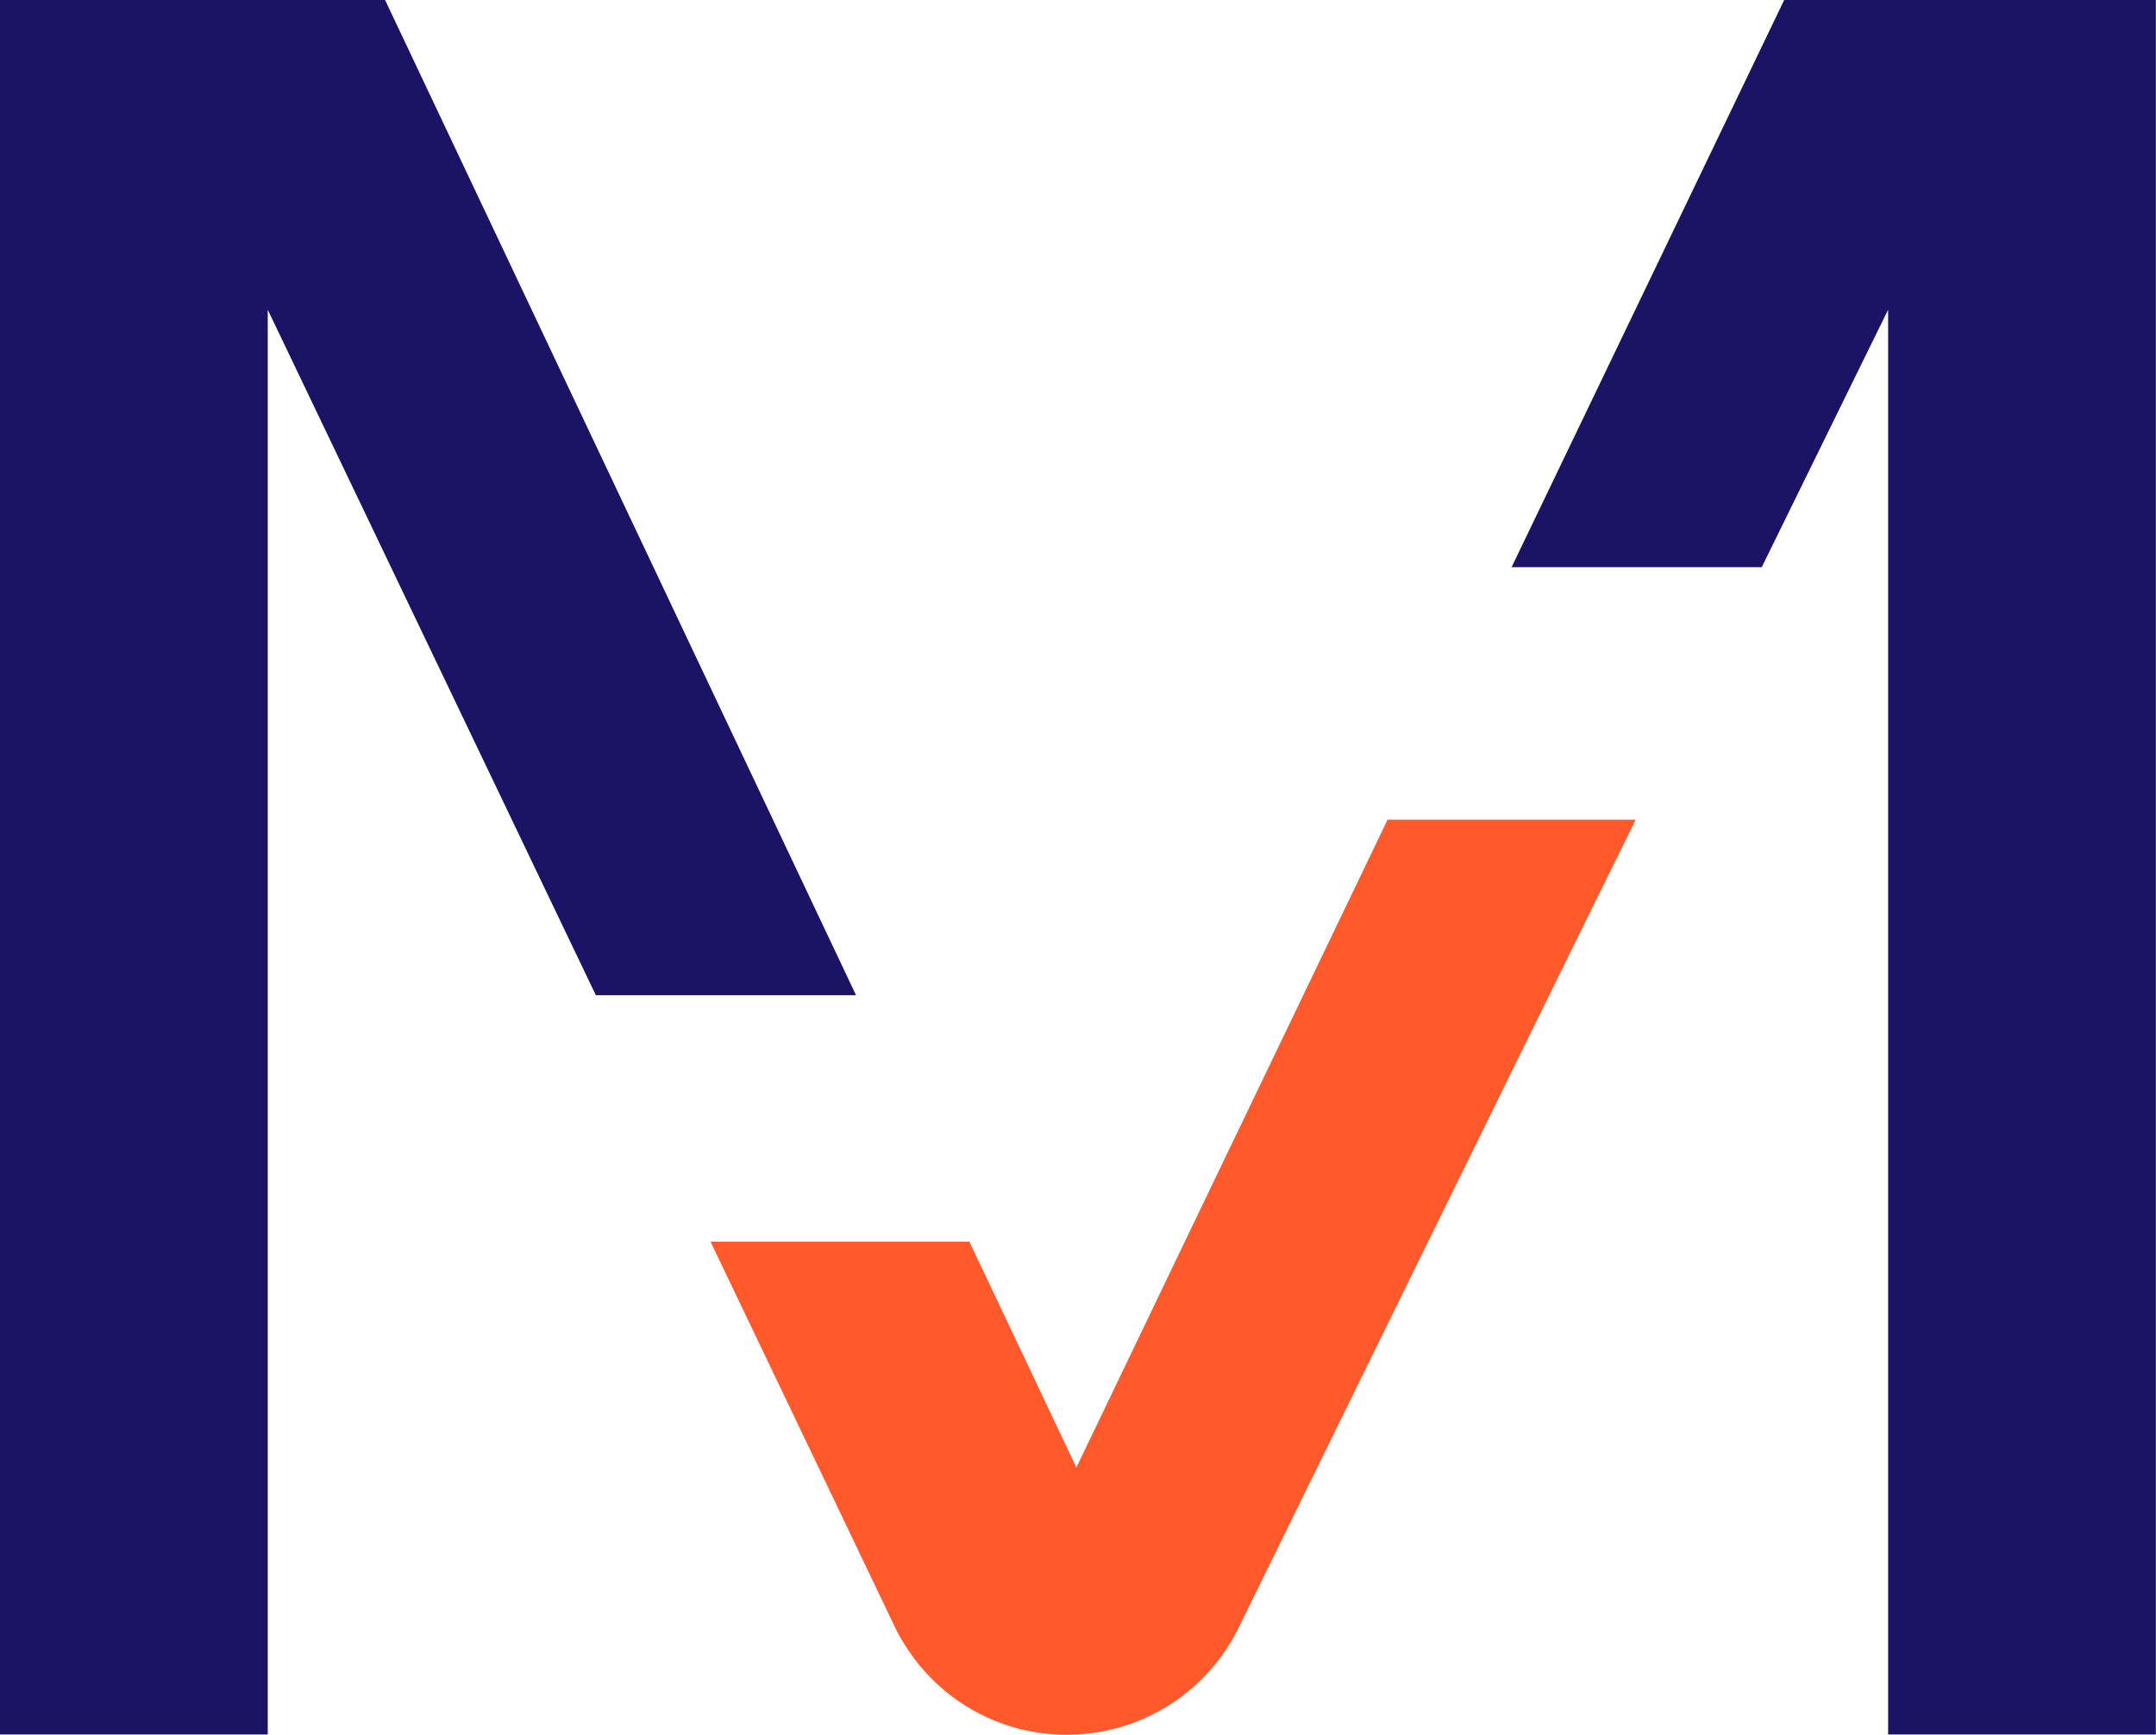
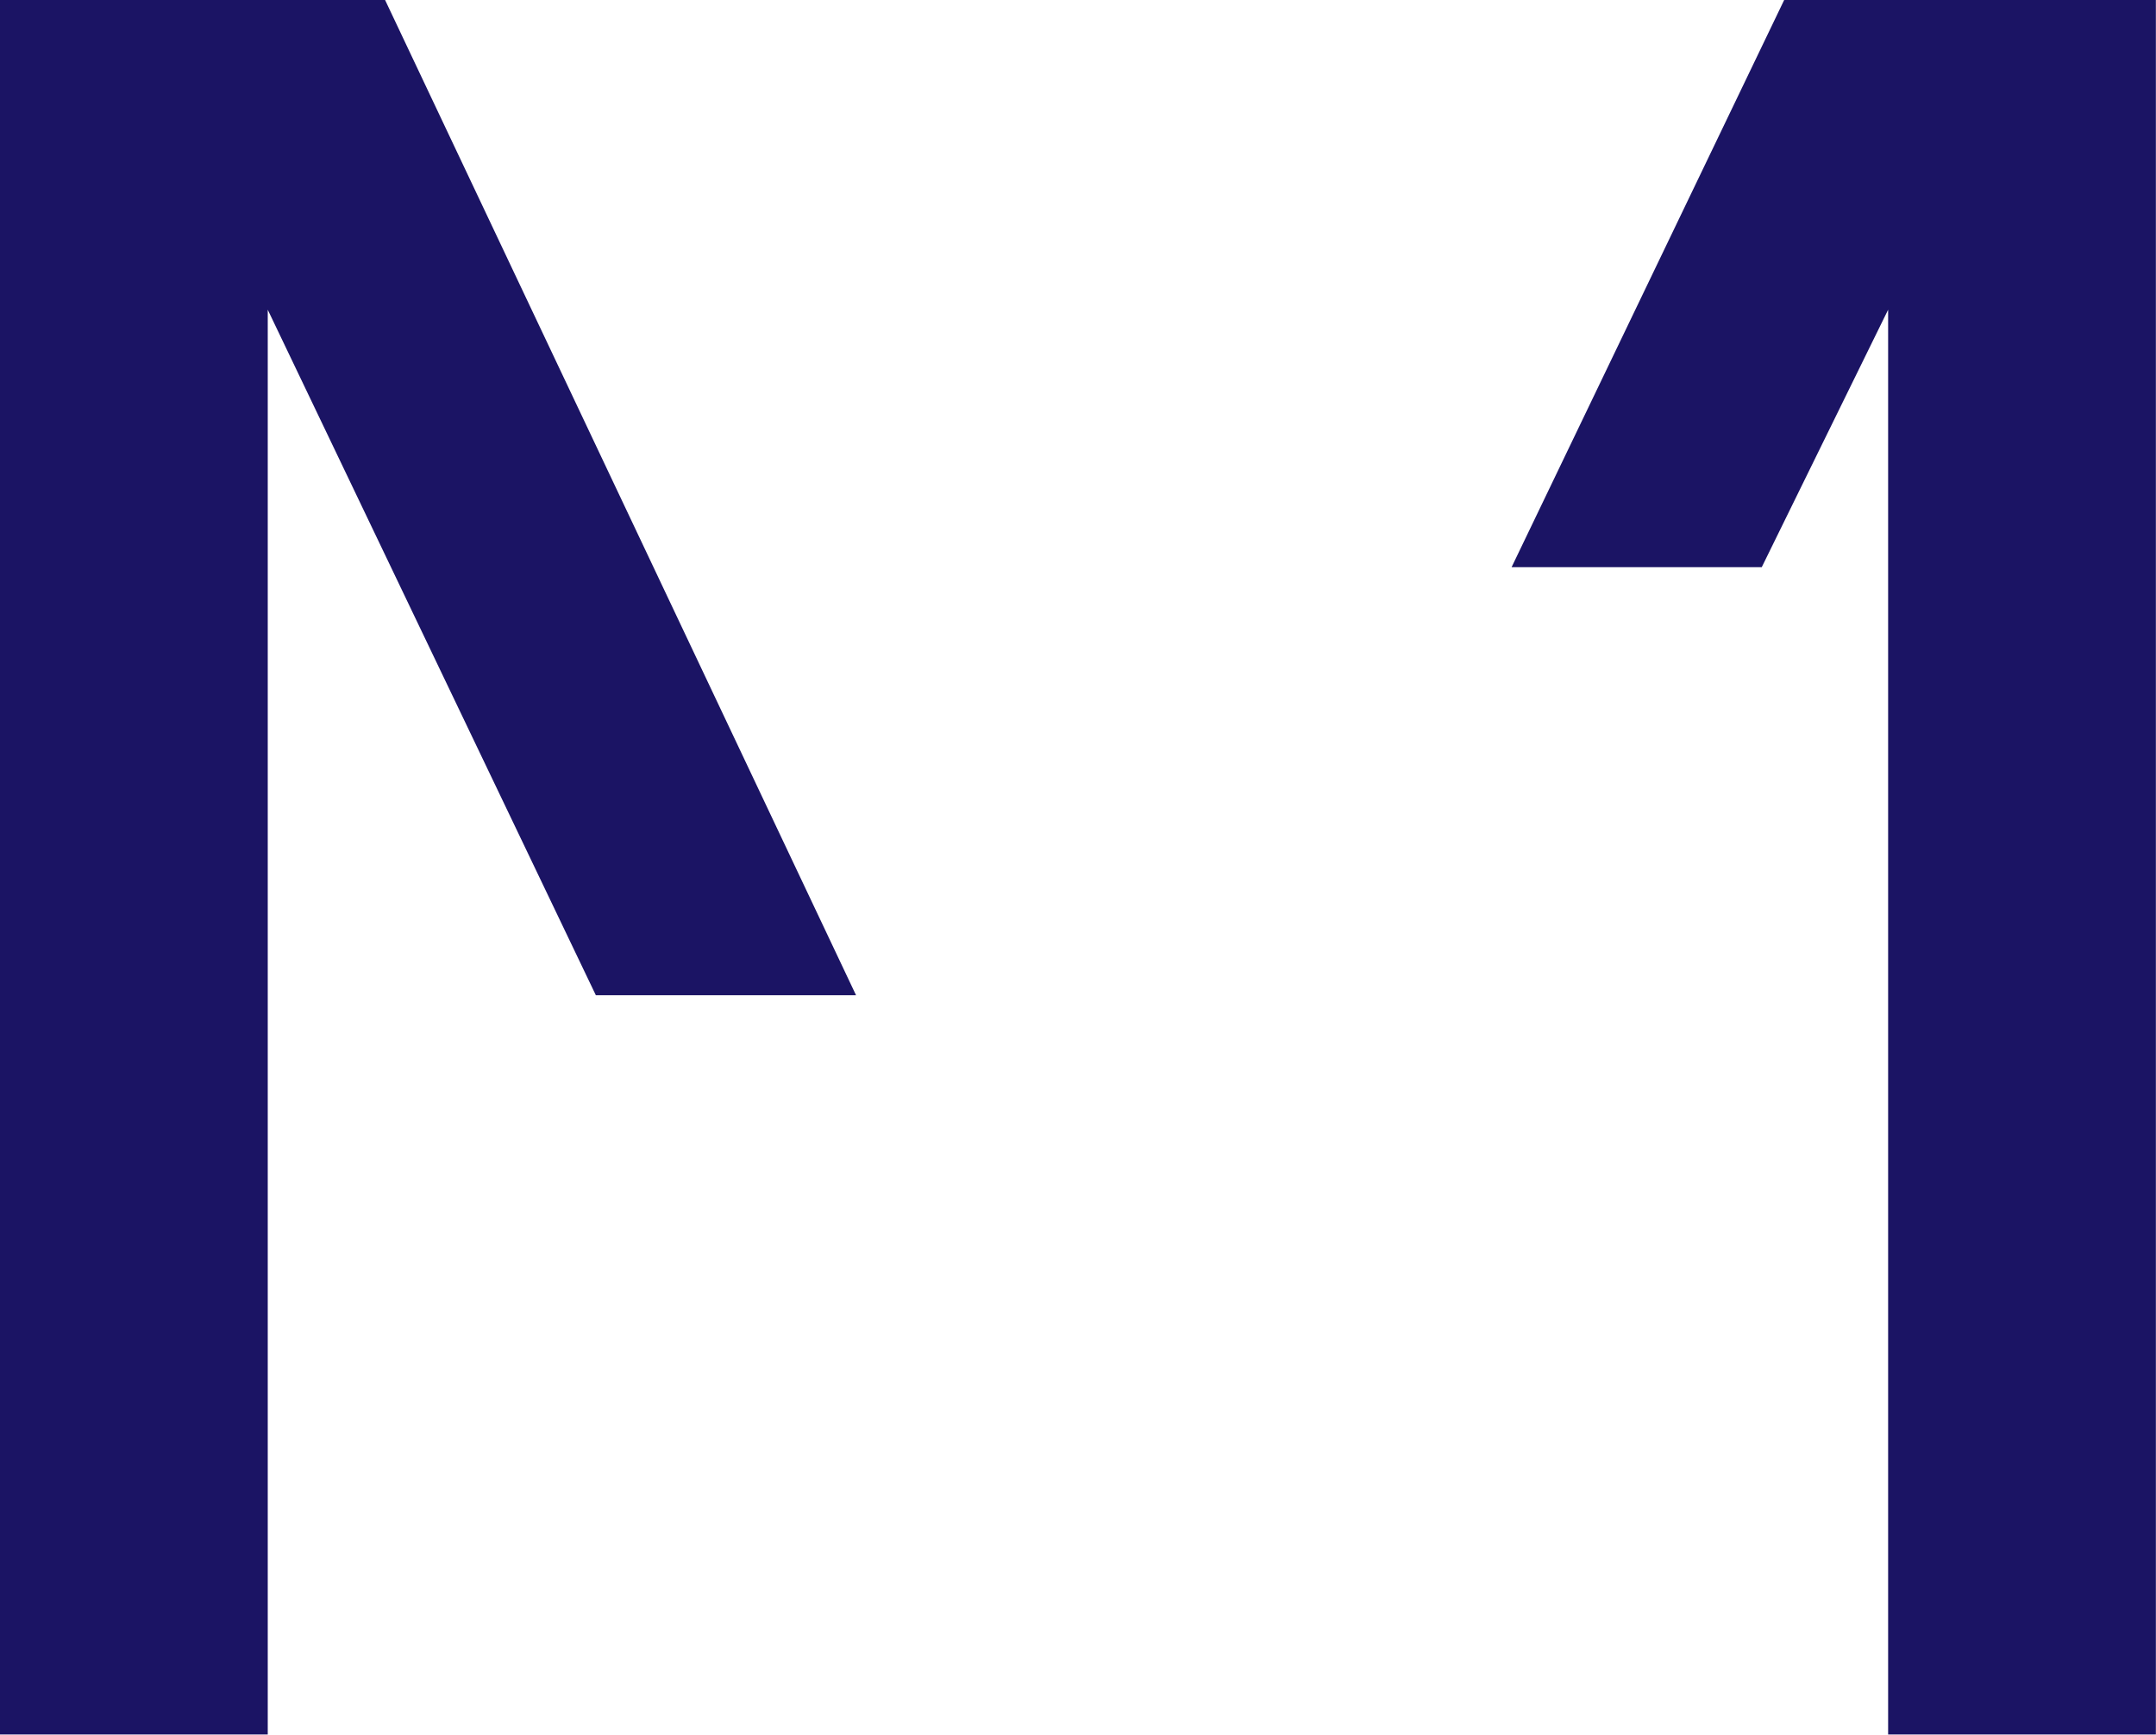
<svg xmlns="http://www.w3.org/2000/svg" id="Group_27555" data-name="Group 27555" width="17.401" height="14.002" viewBox="0 0 17.401 14.002">
  <defs>
    <clipPath id="clip-path">
-       <rect id="Rectangle_8828" data-name="Rectangle 8828" width="17.401" height="14.002" fill="#1b1464" />
-     </clipPath>
+       </clipPath>
  </defs>
  <path id="Path_47976" data-name="Path 47976" d="M12.2,4.578h2.019L15.239,2.5l0,11.5H17.4l0-14h-3ZM0,0,0,14H2.161l0-11.5L4.809,8.033h2.1L3.108,0Z" fill="#1b1464" />
  <g id="Group_25325" data-name="Group 25325">
    <g id="Group_25324" data-name="Group 25324" clip-path="url(#clip-path)">
-       <path id="Path_47977" data-name="Path 47977" d="M300.287,337.249l-.7,1.42-1,2.035-1.507,3.071a1.543,1.543,0,0,1-1.382.86,1.535,1.535,0,0,1-1.3-.71,1.314,1.314,0,0,1-.093-.165l-1.462-3.056-.023-.049h2.089l.023.049.84,1.773.009-.017.843-1.756.978-2.035.682-1.42Z" transform="translate(-287.085 -330.633)" fill="#ff592c" />
-     </g>
+       </g>
  </g>
</svg>